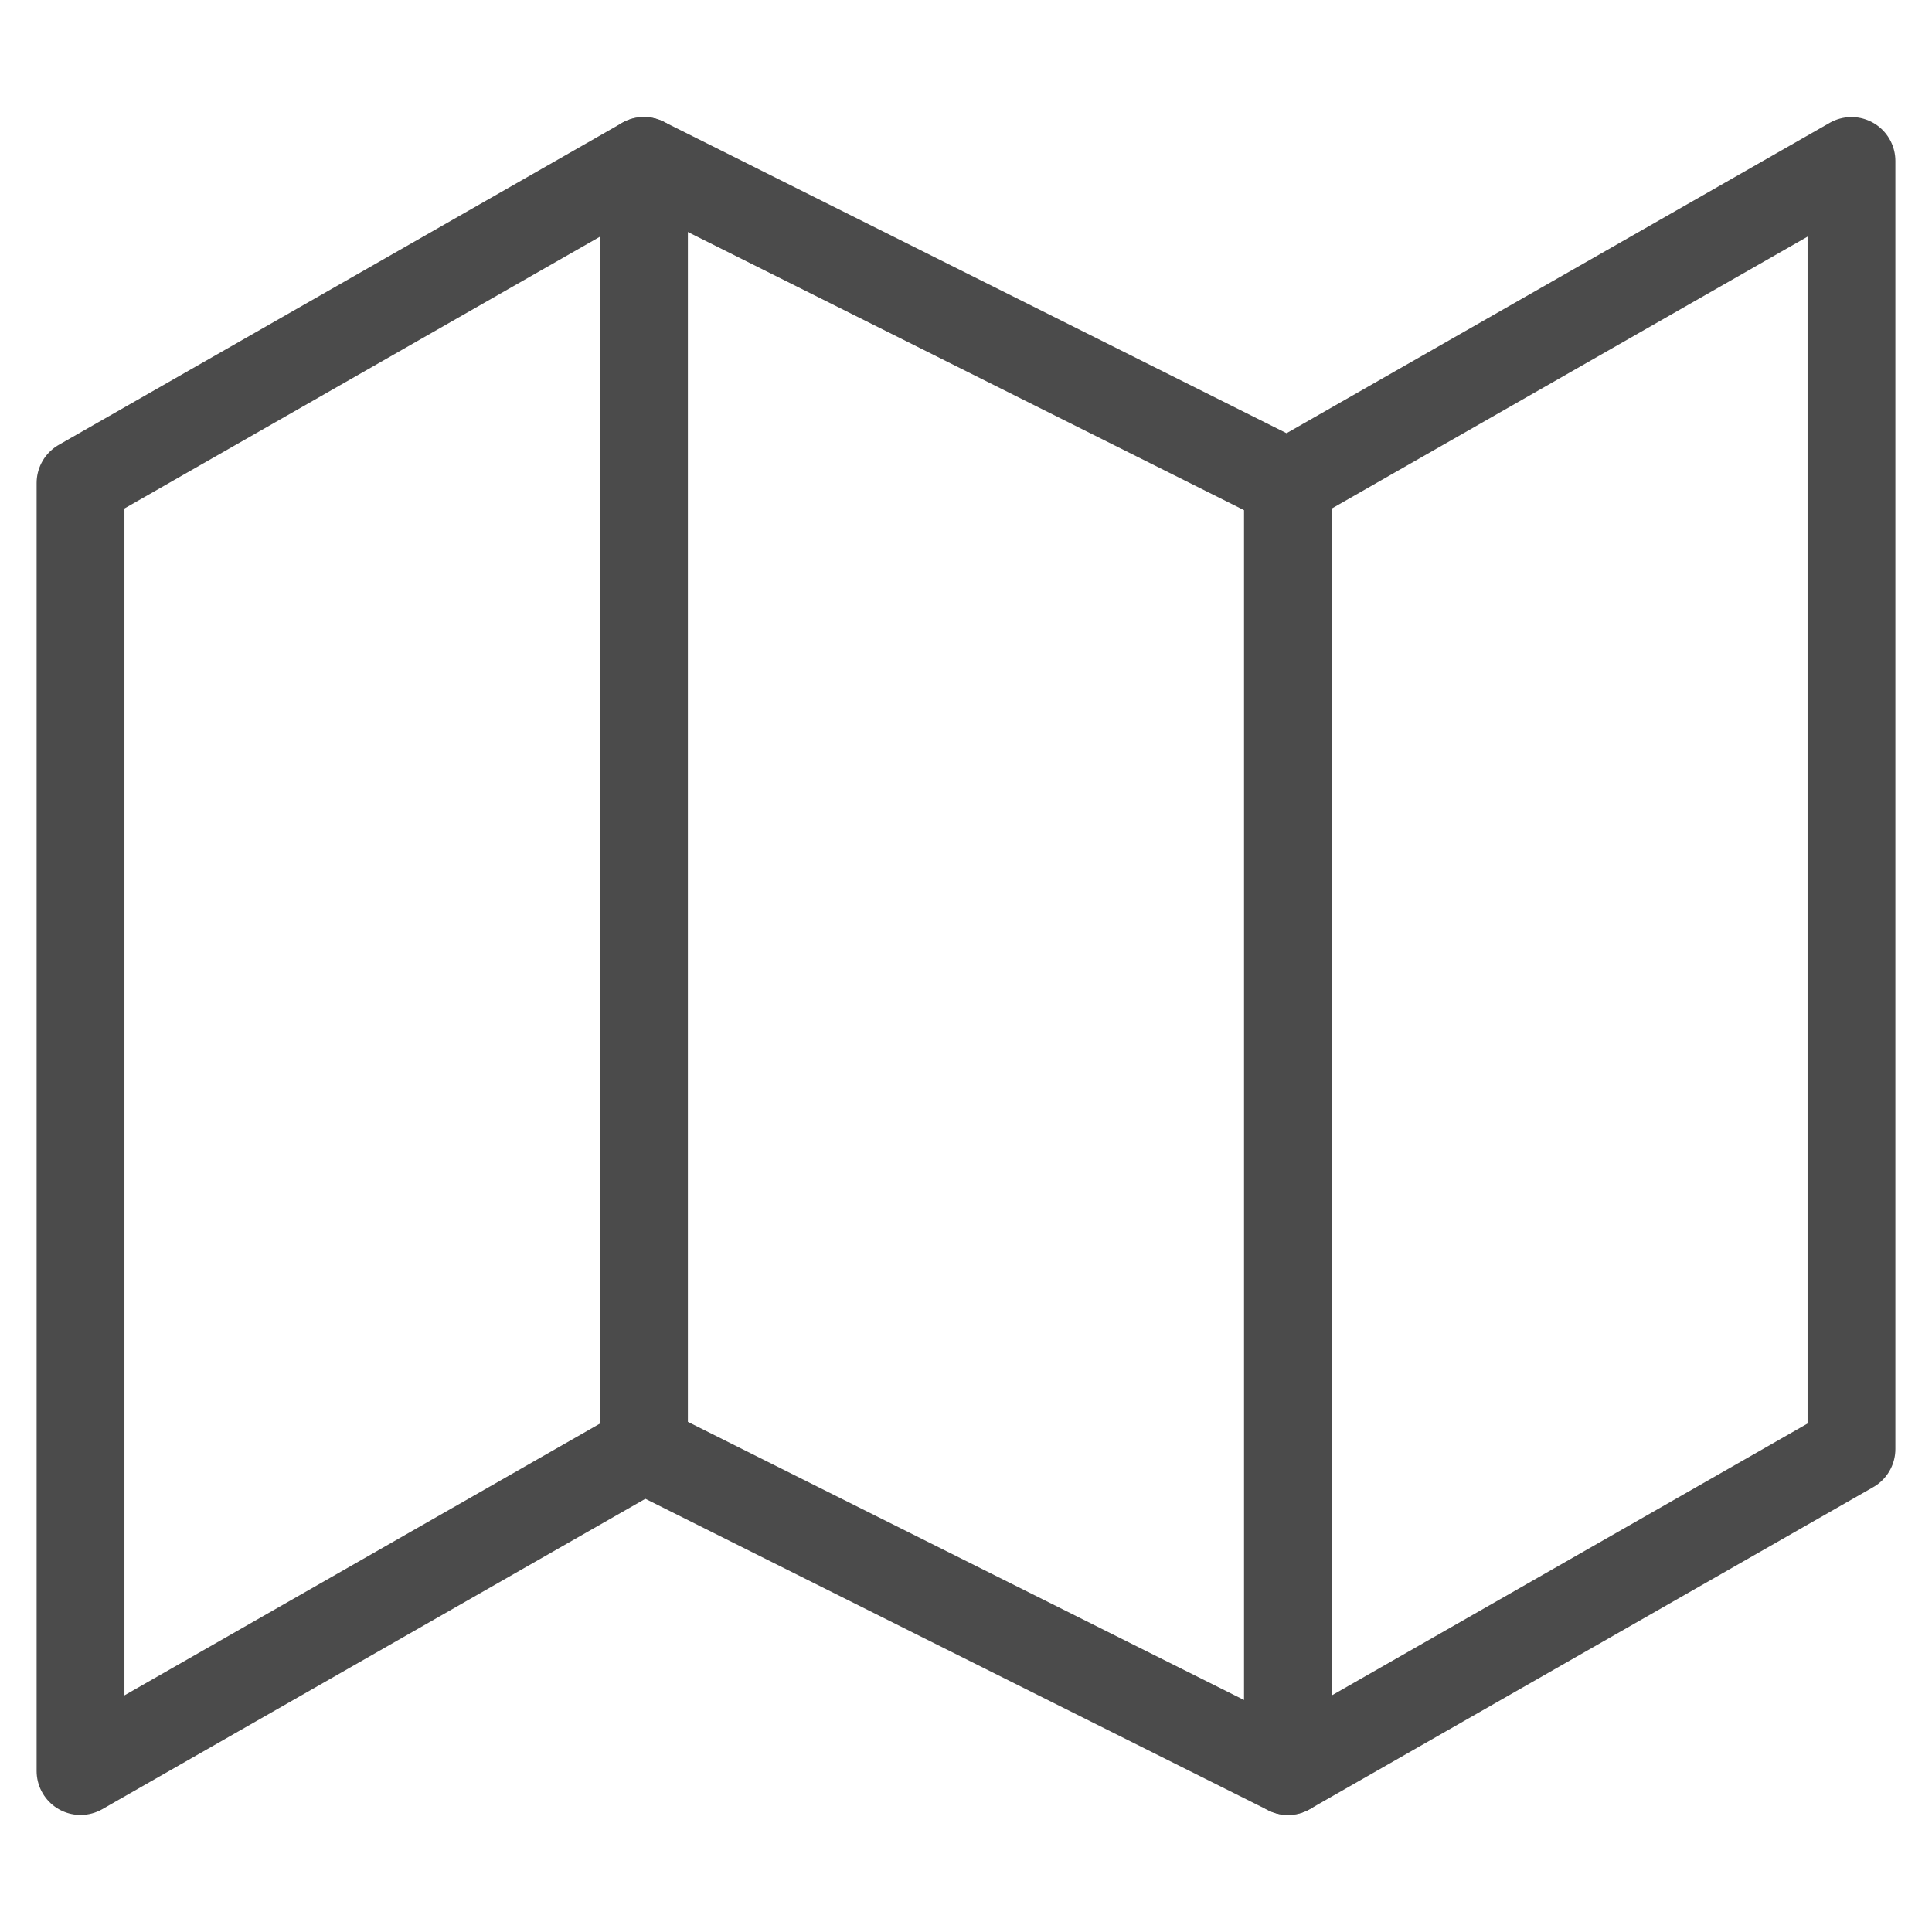
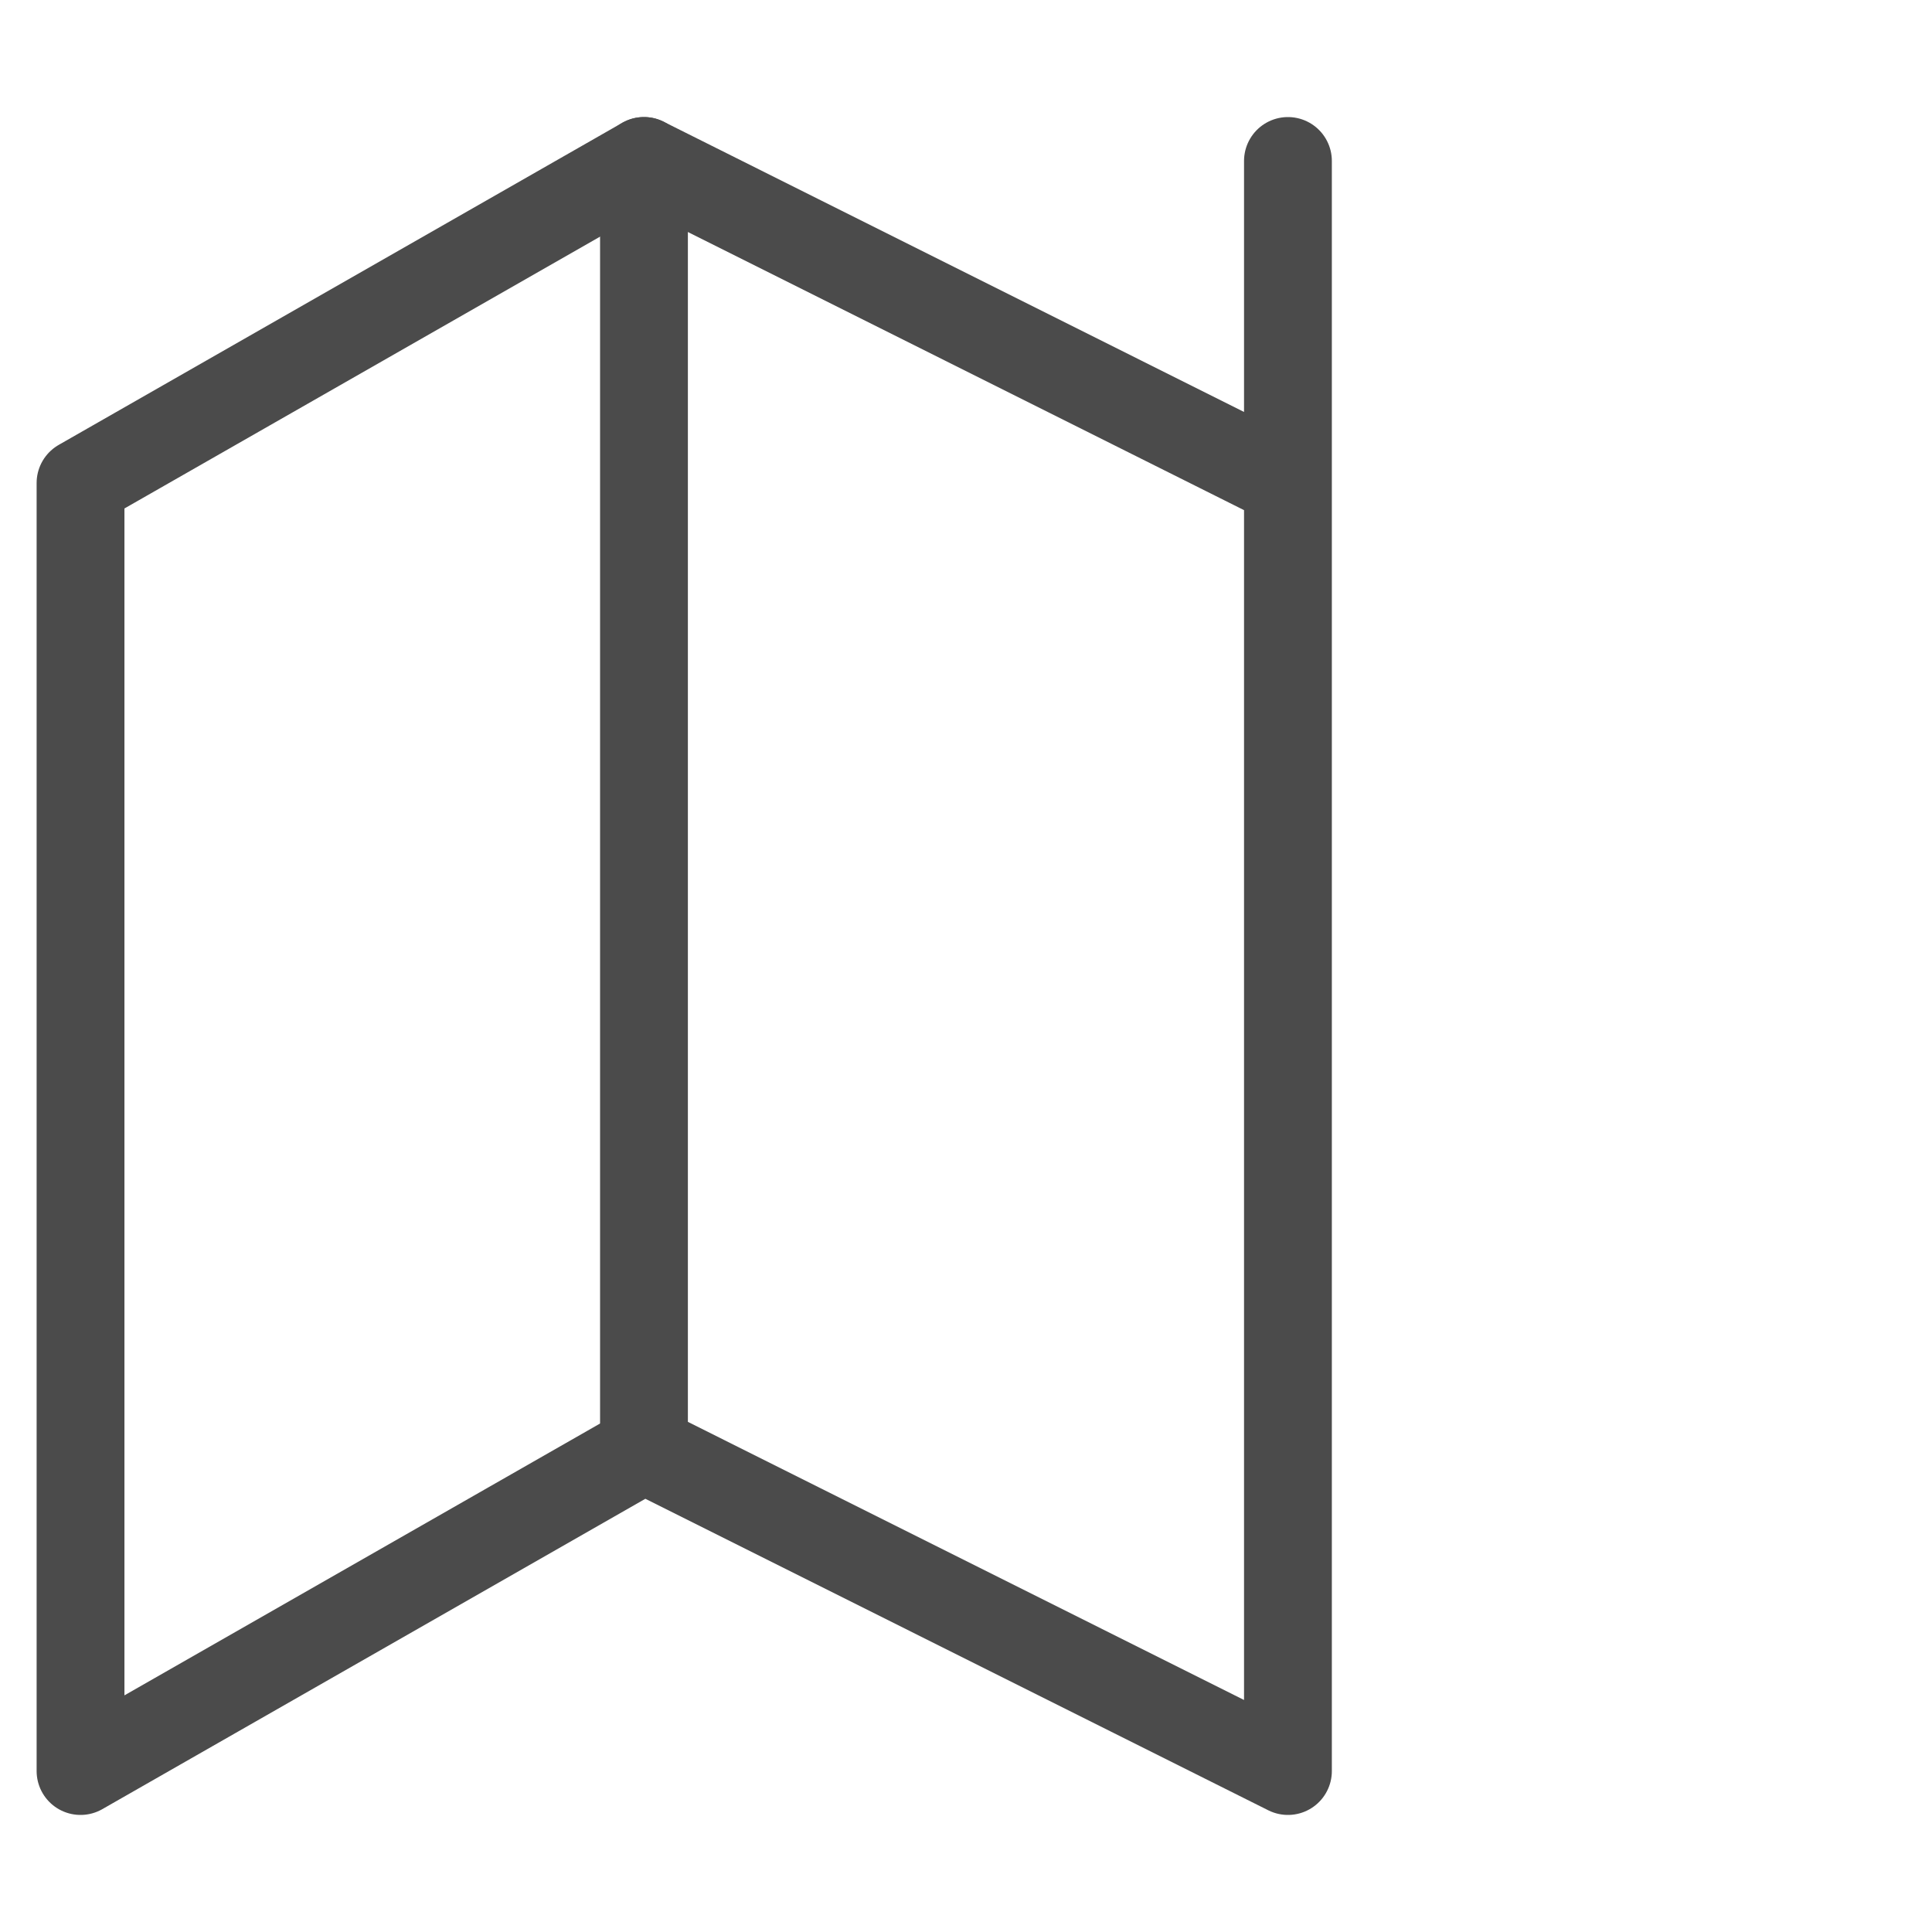
<svg xmlns="http://www.w3.org/2000/svg" width="22" height="22" viewBox="0 0 22 22" fill="none">
-   <path d="M0.917 5.5V20.167L7.333 16.5L14.666 20.167L21.083 16.5V1.833L14.666 5.5L7.333 1.833L0.917 5.5Z" stroke="#4B4B4B" stroke-linecap="round" stroke-linejoin="round" />
+   <path d="M0.917 5.5V20.167L7.333 16.5L14.666 20.167V1.833L14.666 5.5L7.333 1.833L0.917 5.5Z" stroke="#4B4B4B" stroke-linecap="round" stroke-linejoin="round" />
  <path d="M7.333 1.833V16.5" stroke="#4B4B4B" stroke-linecap="round" stroke-linejoin="round" />
-   <path d="M14.666 5.5V20.167" stroke="#4B4B4B" stroke-linecap="round" stroke-linejoin="round" />
</svg>